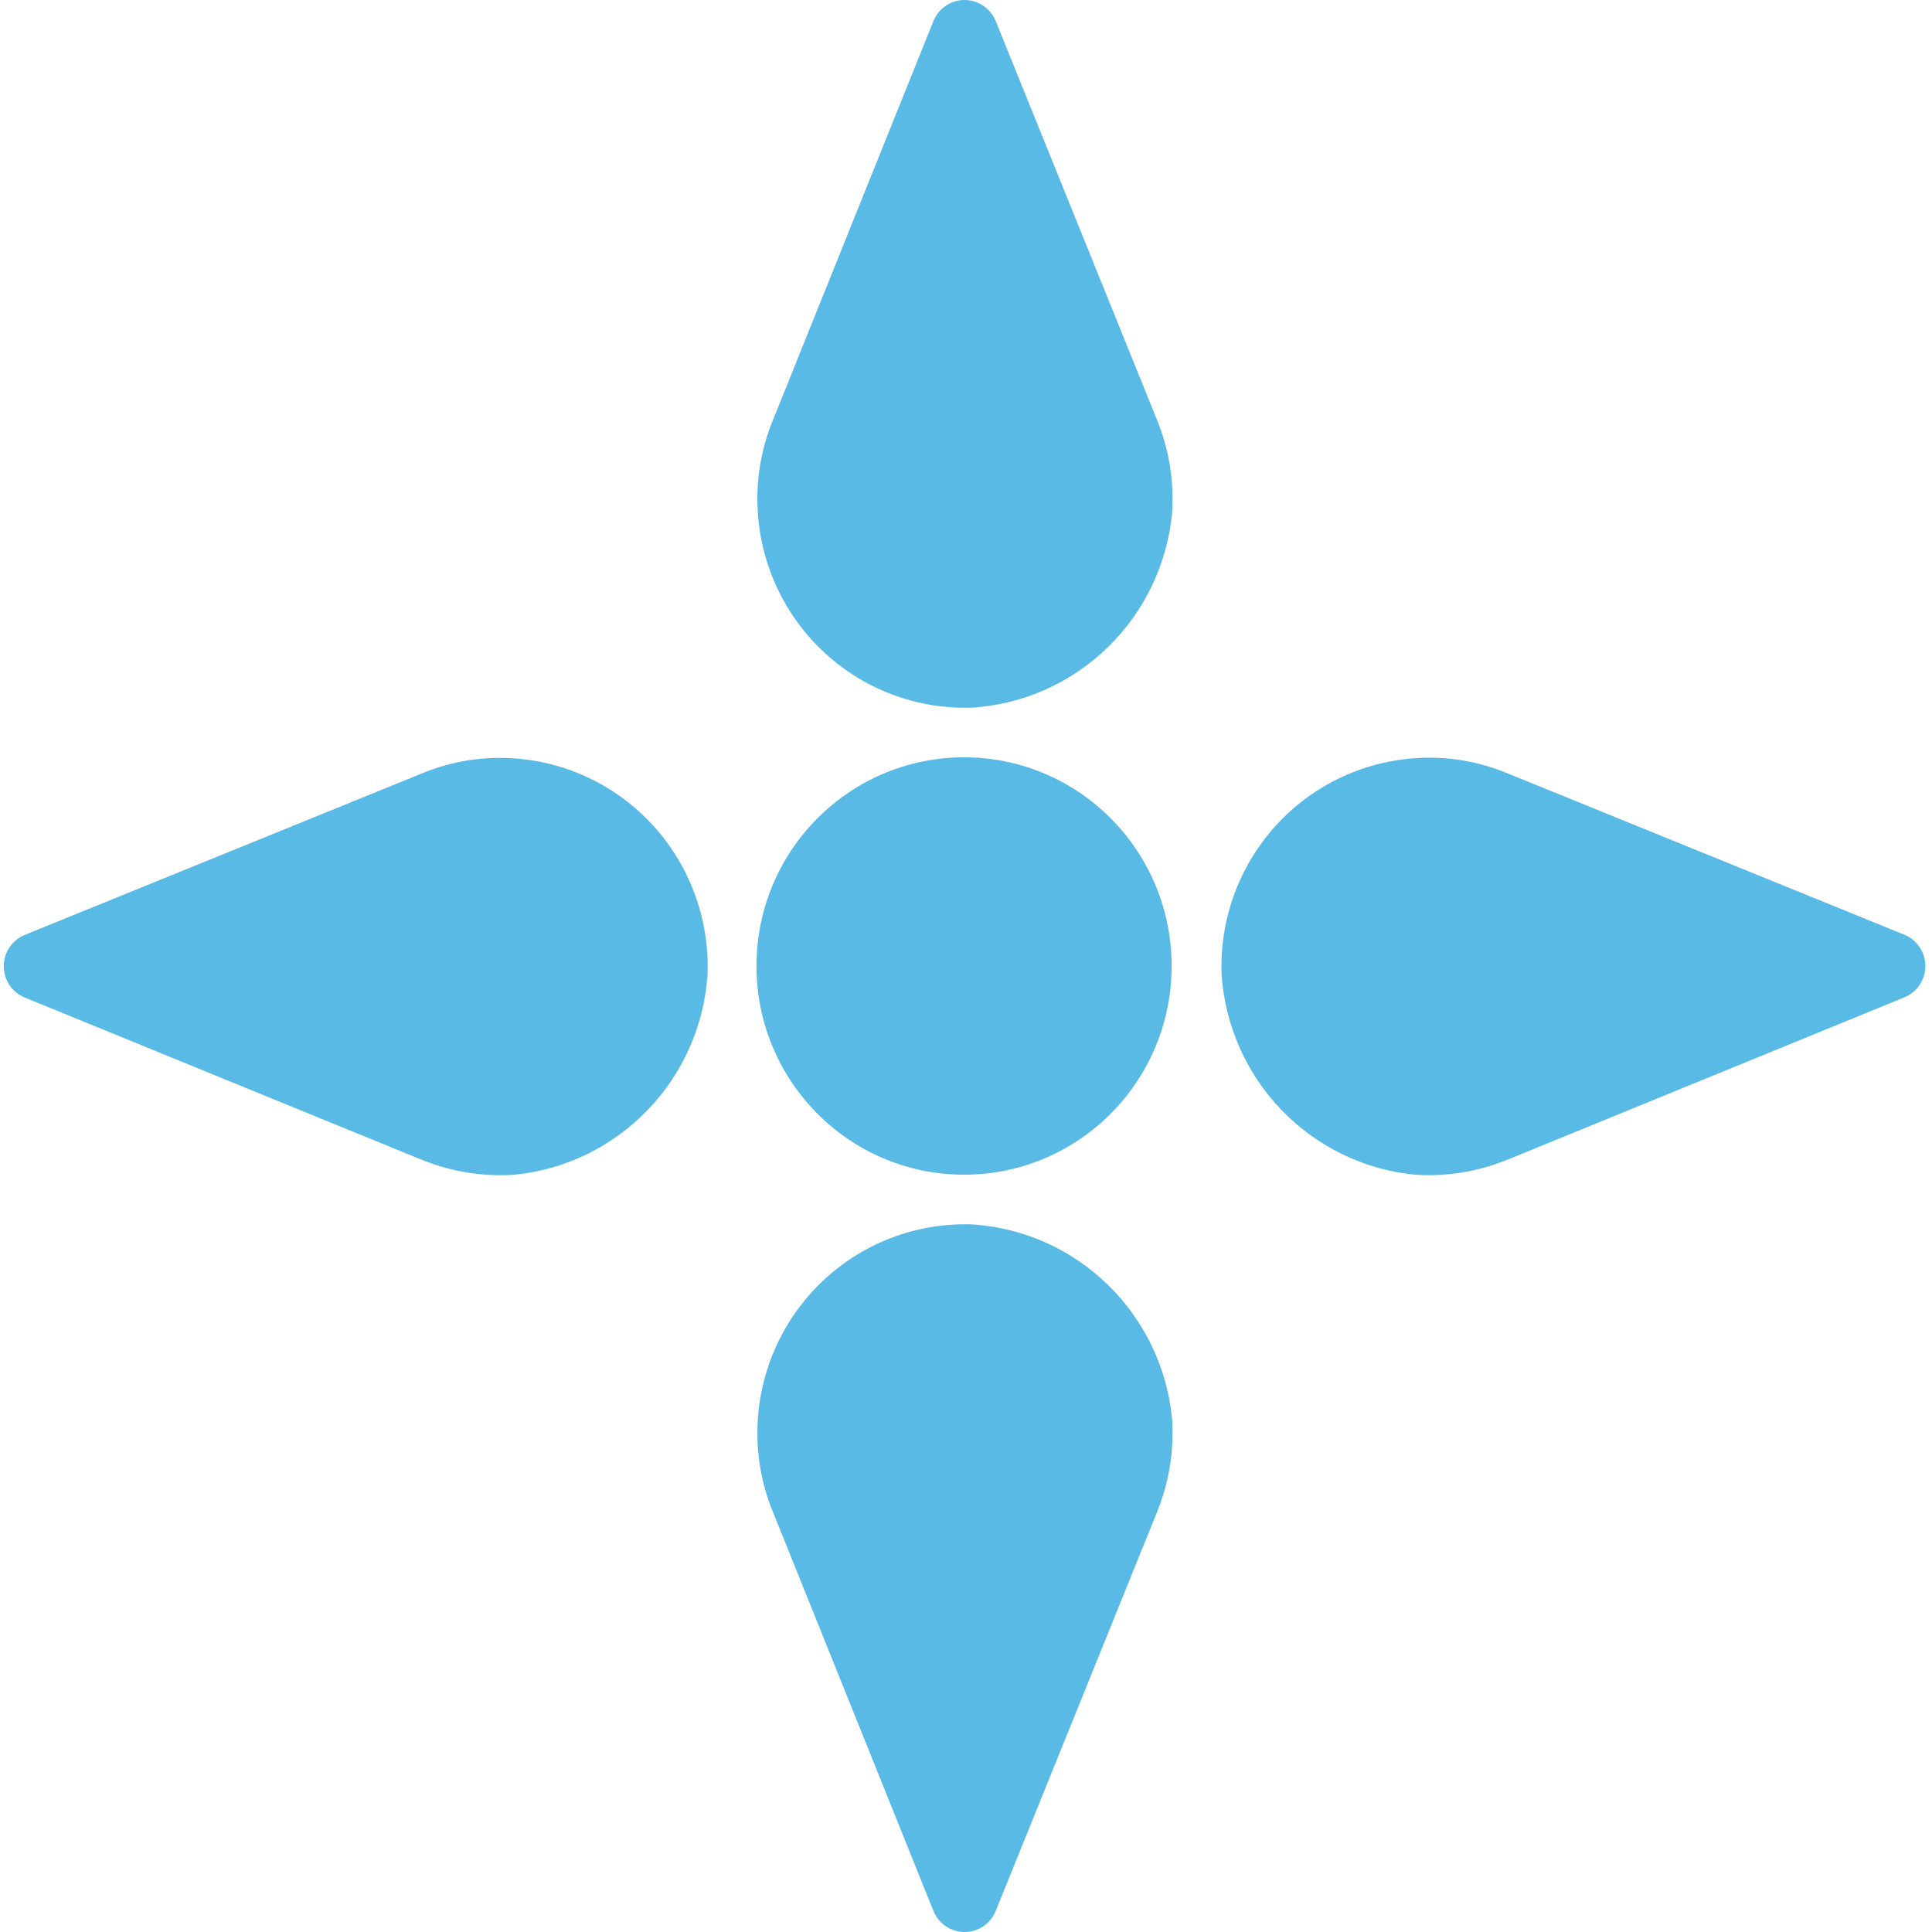
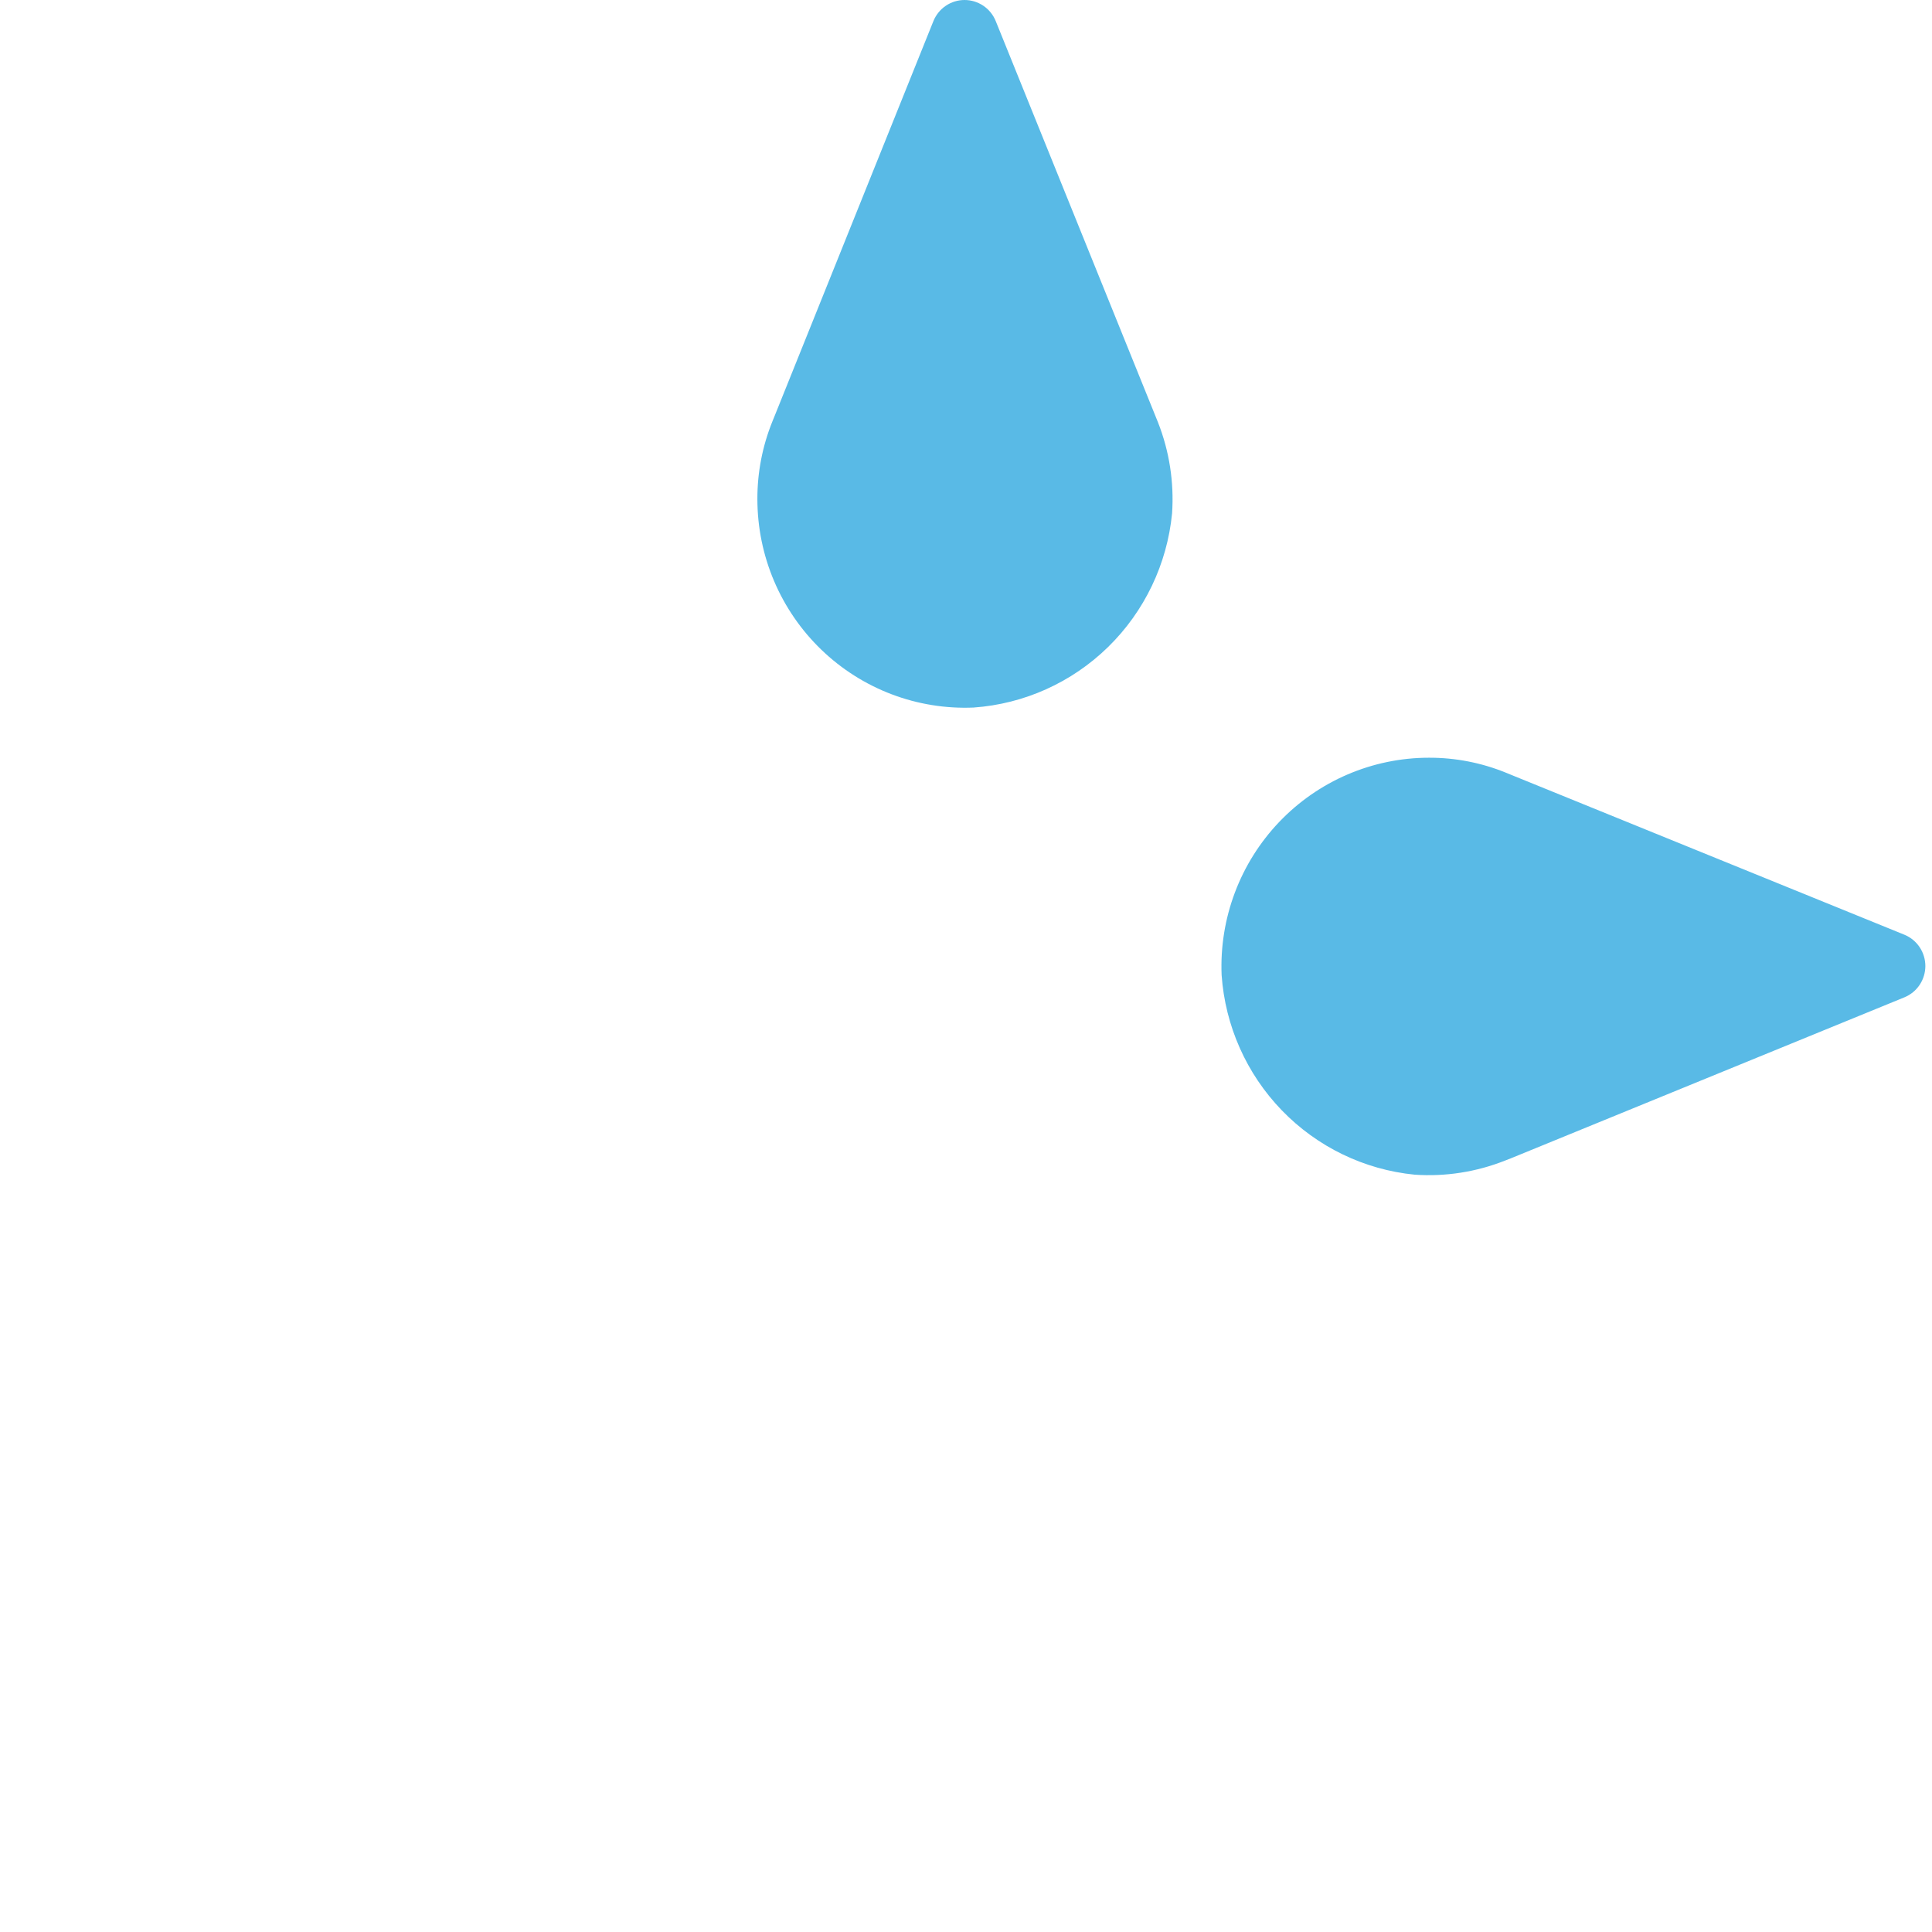
<svg xmlns="http://www.w3.org/2000/svg" width="512" height="512" viewBox="0 0 512 512" fill="none">
-   <rect width="512" height="512" fill="white" />
  <g opacity="0.8">
-     <path d="M255.484 311.304C285.863 311.304 310.49 286.544 310.49 256.001C310.49 225.458 285.863 200.698 255.484 200.698C225.106 200.698 200.479 225.458 200.479 256.001C200.479 286.544 225.106 311.304 255.484 311.304Z" fill="#30A9E0" />
-     <path d="M310.614 375.963C311.168 384.184 309.891 392.426 306.875 400.088L263.883 506.404C263.217 508.058 262.075 509.474 260.604 510.471C259.132 511.468 257.397 512 255.623 512C253.848 512 252.115 511.468 250.643 510.471C249.171 509.474 248.029 508.058 247.362 506.404L205.402 402.07L204.706 400.352C202.049 393.802 200.693 386.791 200.714 379.717C200.72 372.265 202.223 364.89 205.134 358.036C208.045 351.183 212.304 344.991 217.655 339.834C223.005 334.676 229.337 330.659 236.271 328.023C243.204 325.388 250.596 324.188 258.002 324.497C271.405 325.446 284.041 331.134 293.671 340.555C303.301 349.975 309.303 362.519 310.614 375.963Z" fill="#30A9E0" />
    <path d="M310.614 136.037C311.169 127.816 309.892 119.574 306.875 111.913L263.883 5.596C263.217 3.942 262.075 2.526 260.604 1.529C259.132 0.532 257.397 0 255.623 0C253.848 0 252.115 0.532 250.643 1.529C249.171 2.526 248.029 3.942 247.362 5.596L205.402 109.936L204.706 111.654C202.049 118.204 200.693 125.214 200.714 132.288C200.72 139.741 202.223 147.116 205.134 153.969C208.045 160.823 212.304 167.015 217.655 172.172C223.005 177.33 229.337 181.347 236.271 183.983C243.204 186.618 250.596 187.818 258.002 187.509C271.406 186.56 284.042 180.871 293.673 171.449C303.303 162.027 309.304 149.482 310.614 136.037Z" fill="#30A9E0" />
-     <path d="M136.307 311.313C128.13 311.871 119.932 310.587 112.312 307.553L110.803 306.965L6.568 264.359C4.923 263.69 3.514 262.543 2.522 261.063C1.53 259.584 1 257.841 1 256.057C1 254.273 1.53 252.529 2.522 251.05C3.514 249.571 4.923 248.423 6.568 247.755L110.346 205.561L112.055 204.861C118.569 202.192 125.539 200.83 132.573 200.854C139.985 200.858 147.32 202.369 154.138 205.295C160.955 208.221 167.113 212.503 172.244 217.882C177.374 223.261 181.37 229.627 183.993 236.597C186.615 243.568 187.808 250.999 187.502 258.446C186.552 271.917 180.89 284.615 171.52 294.291C162.15 303.968 149.676 309.998 136.307 311.313Z" fill="#30A9E0" />
    <path d="M374.919 311.304C383.096 311.861 391.293 310.577 398.913 307.544L400.424 306.956L504.67 264.309C506.315 263.64 507.724 262.493 508.716 261.013C509.708 259.534 510.238 257.791 510.238 256.007C510.238 254.223 509.708 252.479 508.716 251C507.724 249.521 506.315 248.374 504.67 247.705L400.897 205.511L399.189 204.811C392.673 202.142 385.701 200.781 378.665 200.804C371.253 200.809 363.918 202.321 357.102 205.247C350.285 208.174 344.127 212.455 338.998 217.834C333.868 223.213 329.873 229.579 327.251 236.549C324.629 243.519 323.435 250.95 323.741 258.396C324.682 271.872 330.337 284.578 339.705 294.262C349.073 303.946 361.547 309.984 374.919 311.304Z" fill="#30A9E0" />
  </g>
</svg>